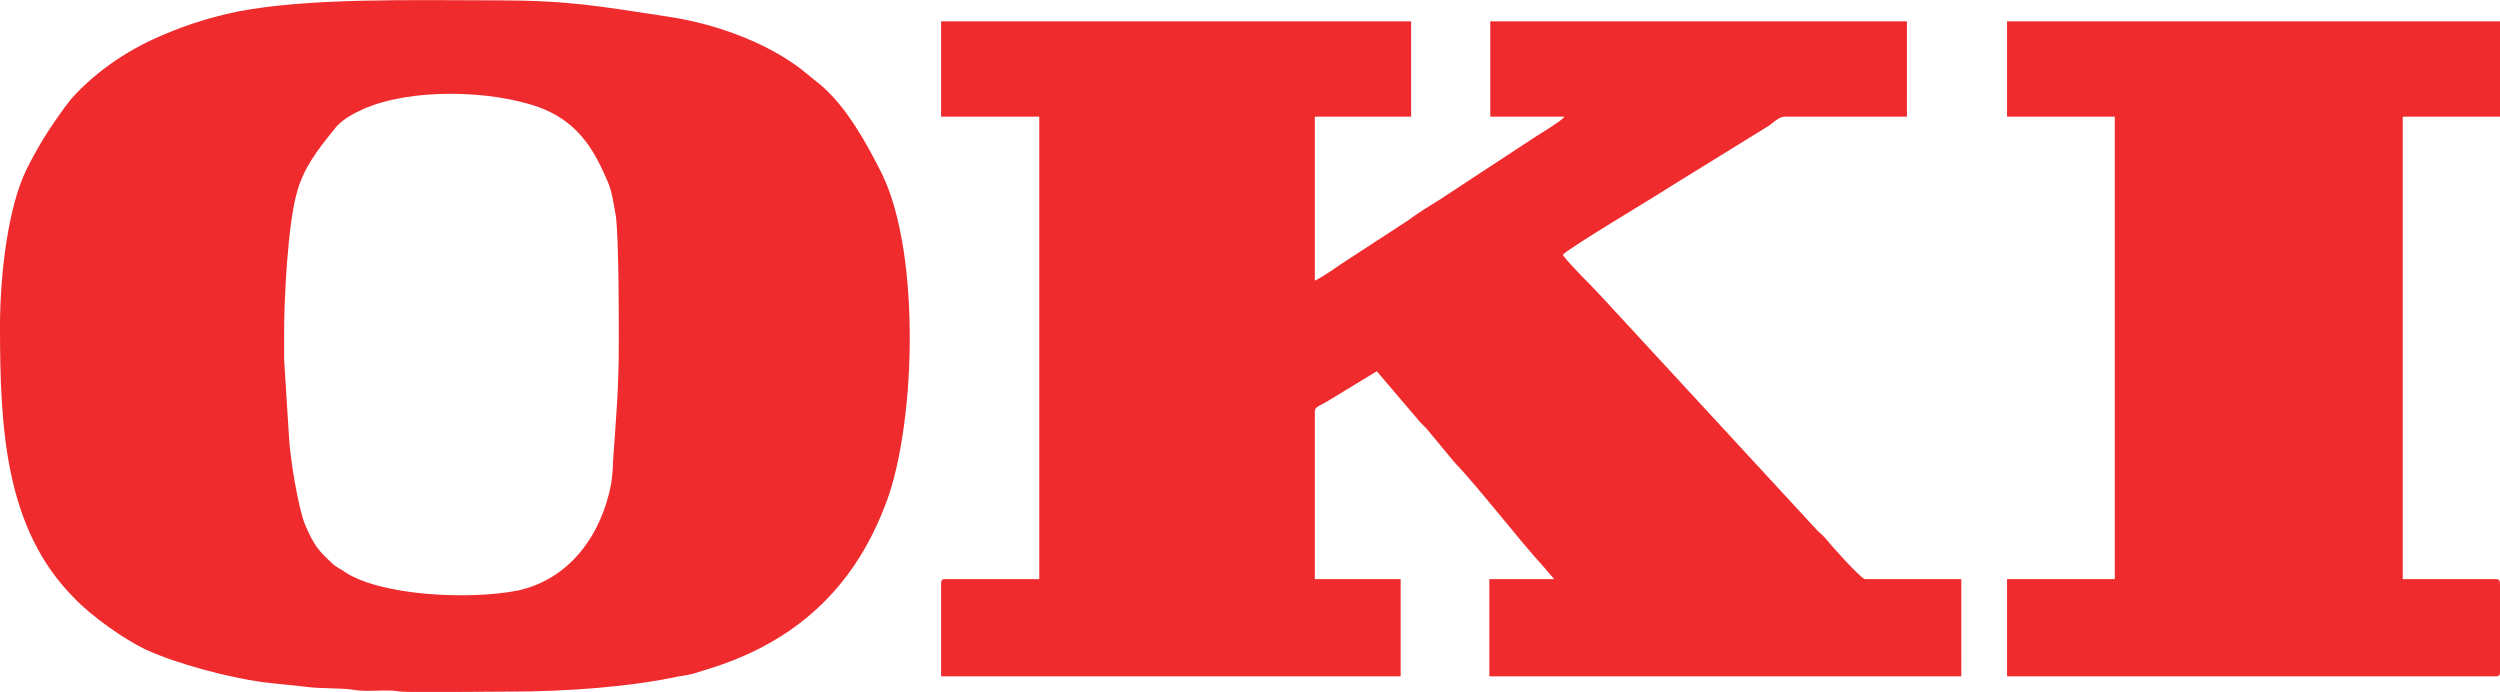
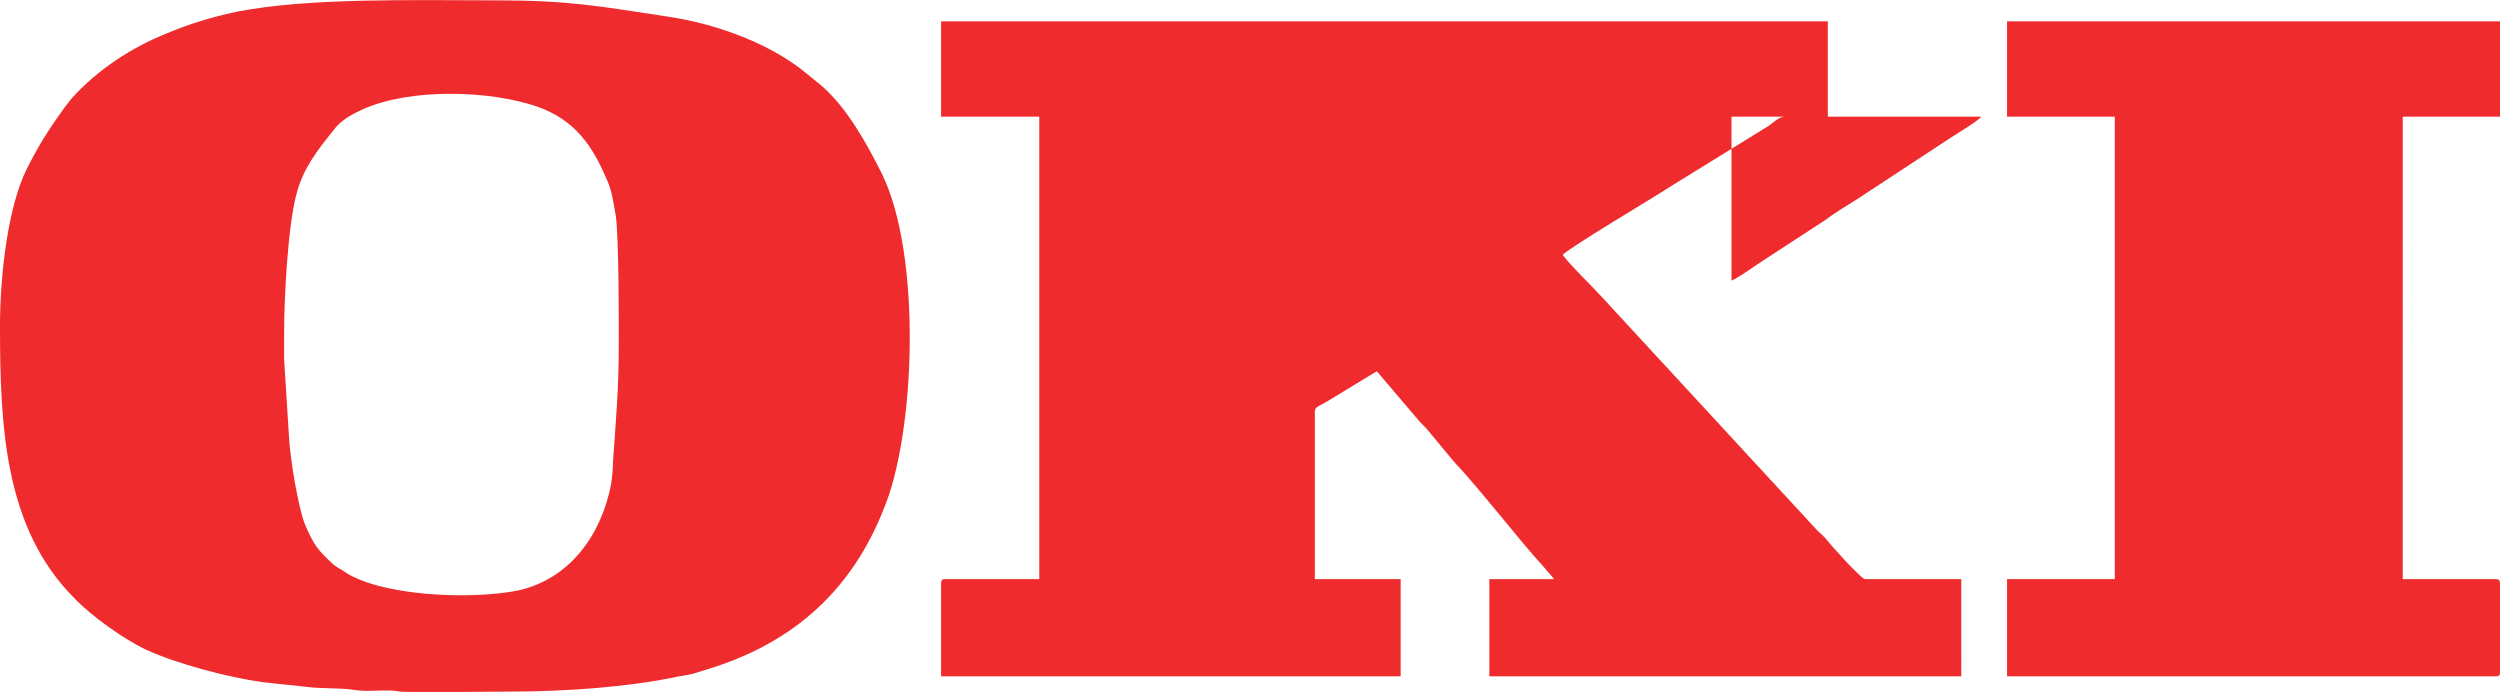
<svg xmlns="http://www.w3.org/2000/svg" width="7504" height="2077" viewBox="0 0 2622 725" shape-rendering="geometricPrecision" text-rendering="geometricPrecision" image-rendering="optimizeQuality" fill-rule="evenodd" clip-rule="evenodd">
  <defs>
    <style>.fil0{fill:#ef2b2d}</style>
  </defs>
-   <path class="fil0" d="M987 122h103v485h-99c-3 0-4 1-4 5v97h482V607h-90V431c0-5 6-6 14-11l51-31 40 47c3 3 3 4 6 7l6 6 29 35c25 26 69 83 93 109l12 14h-68v102h495V607h-101c-4 0-37-37-40-41s-7-7-10-10l-227-246c-11-12-32-32-40-43 4-6 100-63 115-73l102-63c4-3 10-9 16-9h128V22h-437v100h78c-4 5-26 18-32 22l-99 65c-6 4-10 6-16 10s-11 7-16 11l-66 43c-11 7-21 15-33 21V122h101V22H987v100zM298 348c0-37 4-112 13-145 7-27 22-46 39-67 7-10 20-17 31-22 50-22 133-20 184-2 38 14 56 40 71 75 6 13 7 23 10 40 3 25 3 102 3 131 0 52-3 80-6 125 0 7-1 17-2 24-10 53-43 100-98 112-50 10-148 6-185-22-4-2-5-3-8-5-16-15-20-19-30-42-7-17-16-70-17-94l-5-79v-29zM0 342c0 106 5 212 78 285 18 19 52 43 75 54 33 15 86 29 122 34 16 2 30 3 46 5 15 2 35 1 49 3 16 3 34-1 50 2 11 1 95 0 113 0 62 0 128-5 179-16 7-1 13-2 19-4 7-2 12-4 19-6 85-28 144-82 177-166 33-79 40-265-2-351-16-32-37-70-64-93l-21-17c-38-29-92-48-140-55C628 6 596 0 520 0c-85 0-196-3-272 12-28 6-50 13-74 23-37 15-72 38-99 68-9 11-22 30-30 43-6 10-11 19-17 31C9 215 0 285 0 342zm2105-220h113v485h-113v102h512c4 0 5-1 5-4v-93c0-4-1-5-5-5h-97V122h102V22h-517v100z" id="Vrstva_x0020_1" />
+   <path class="fil0" d="M987 122h103v485h-99c-3 0-4 1-4 5v97h482V607h-90V431c0-5 6-6 14-11l51-31 40 47c3 3 3 4 6 7l6 6 29 35c25 26 69 83 93 109l12 14h-68v102h495V607h-101c-4 0-37-37-40-41s-7-7-10-10l-227-246c-11-12-32-32-40-43 4-6 100-63 115-73l102-63c4-3 10-9 16-9h128V22v100h78c-4 5-26 18-32 22l-99 65c-6 4-10 6-16 10s-11 7-16 11l-66 43c-11 7-21 15-33 21V122h101V22H987v100zM298 348c0-37 4-112 13-145 7-27 22-46 39-67 7-10 20-17 31-22 50-22 133-20 184-2 38 14 56 40 71 75 6 13 7 23 10 40 3 25 3 102 3 131 0 52-3 80-6 125 0 7-1 17-2 24-10 53-43 100-98 112-50 10-148 6-185-22-4-2-5-3-8-5-16-15-20-19-30-42-7-17-16-70-17-94l-5-79v-29zM0 342c0 106 5 212 78 285 18 19 52 43 75 54 33 15 86 29 122 34 16 2 30 3 46 5 15 2 35 1 49 3 16 3 34-1 50 2 11 1 95 0 113 0 62 0 128-5 179-16 7-1 13-2 19-4 7-2 12-4 19-6 85-28 144-82 177-166 33-79 40-265-2-351-16-32-37-70-64-93l-21-17c-38-29-92-48-140-55C628 6 596 0 520 0c-85 0-196-3-272 12-28 6-50 13-74 23-37 15-72 38-99 68-9 11-22 30-30 43-6 10-11 19-17 31C9 215 0 285 0 342zm2105-220h113v485h-113v102h512c4 0 5-1 5-4v-93c0-4-1-5-5-5h-97V122h102V22h-517v100z" id="Vrstva_x0020_1" />
</svg>